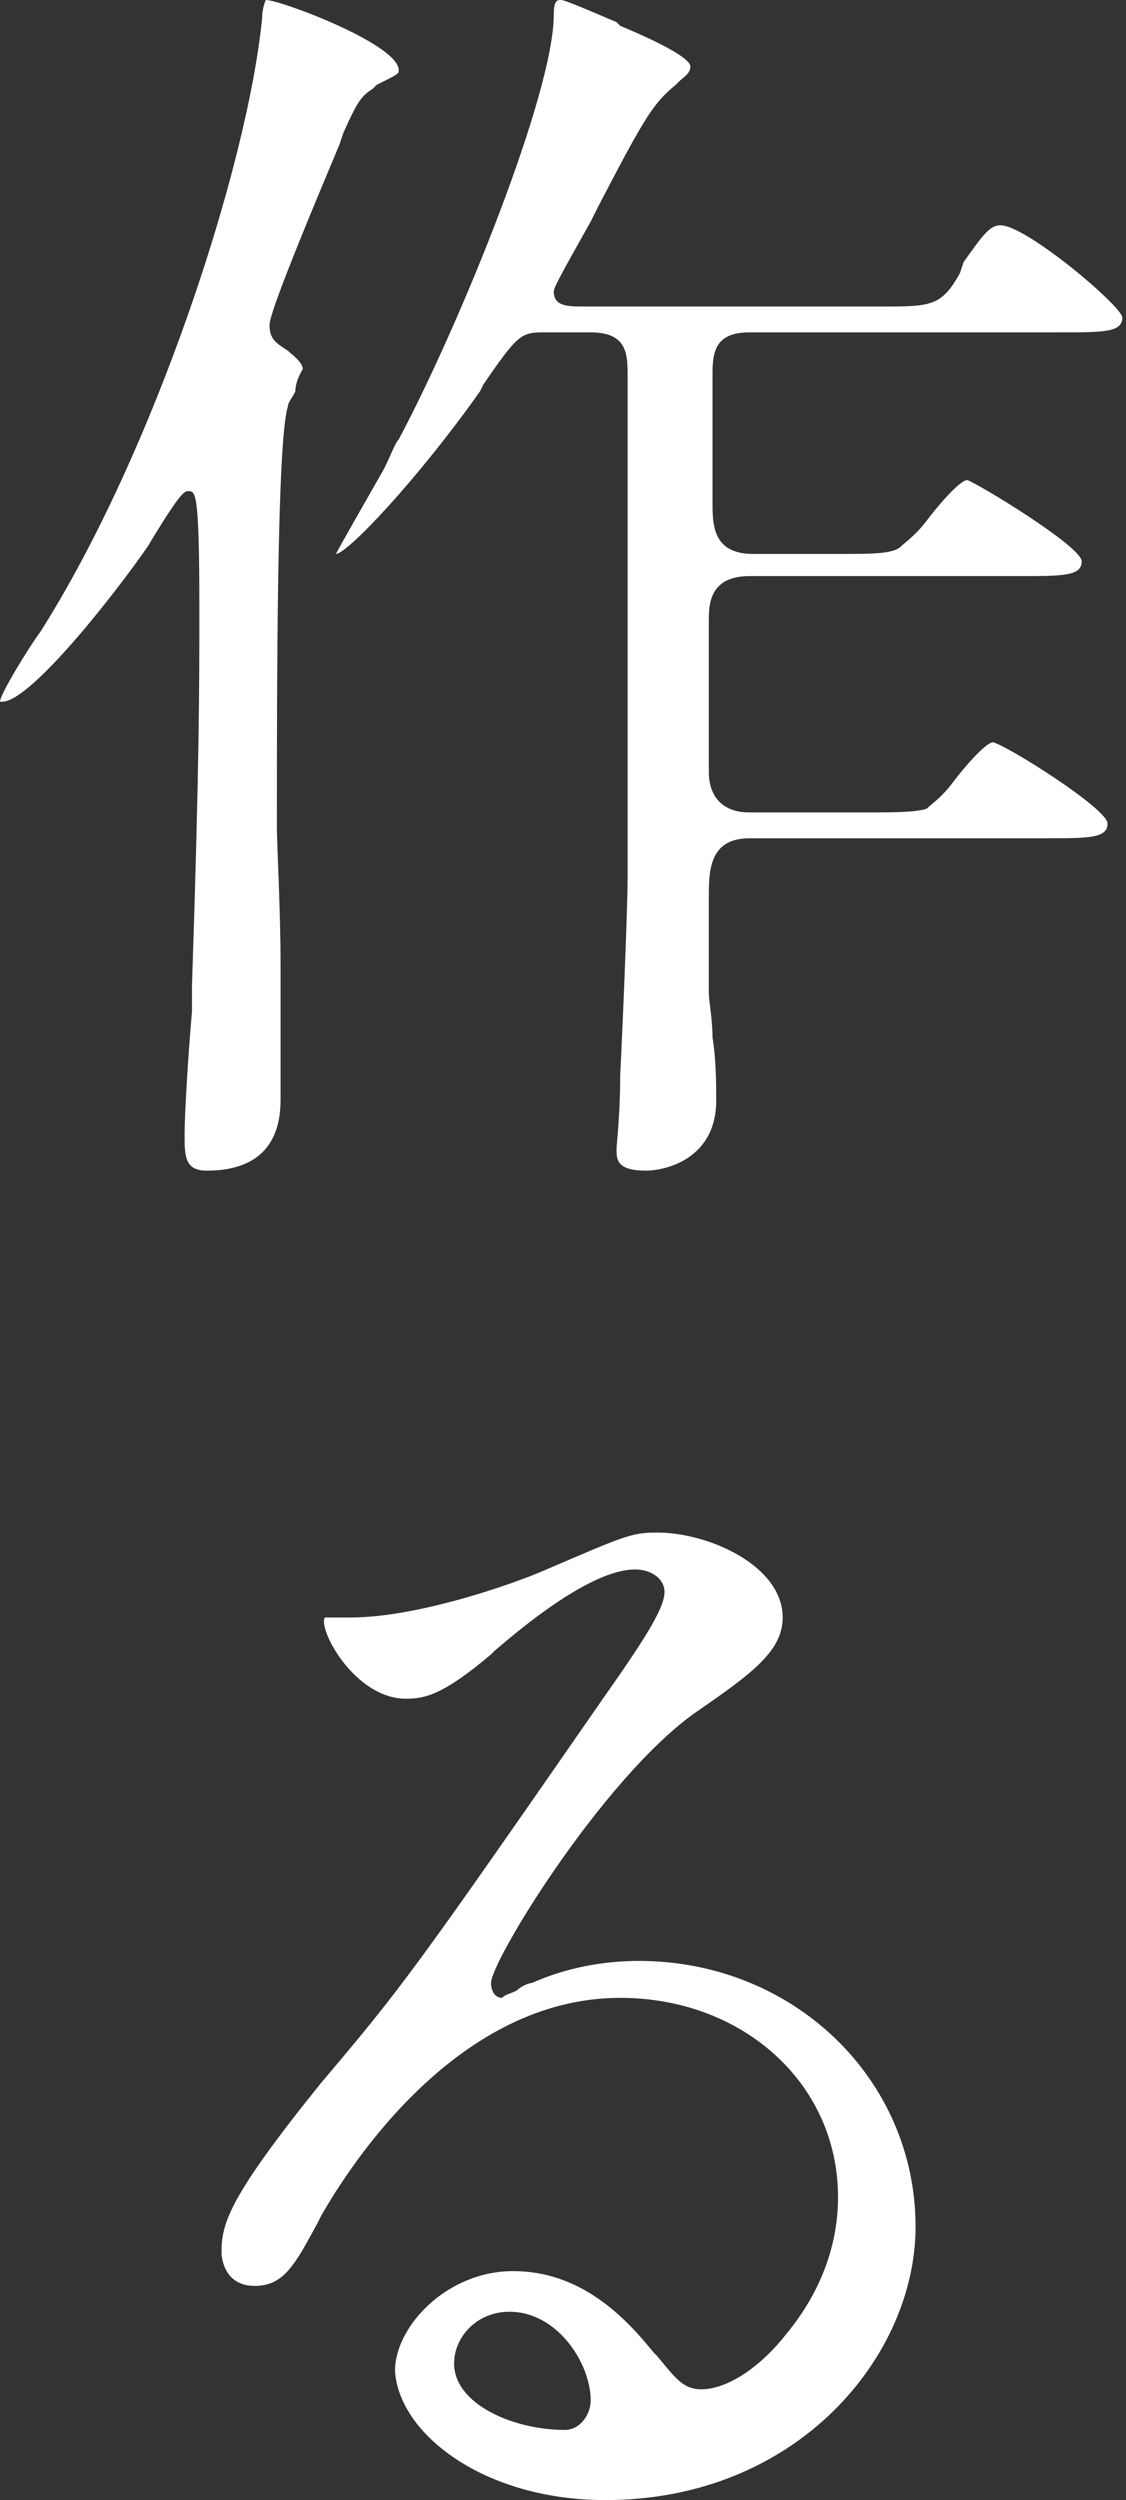
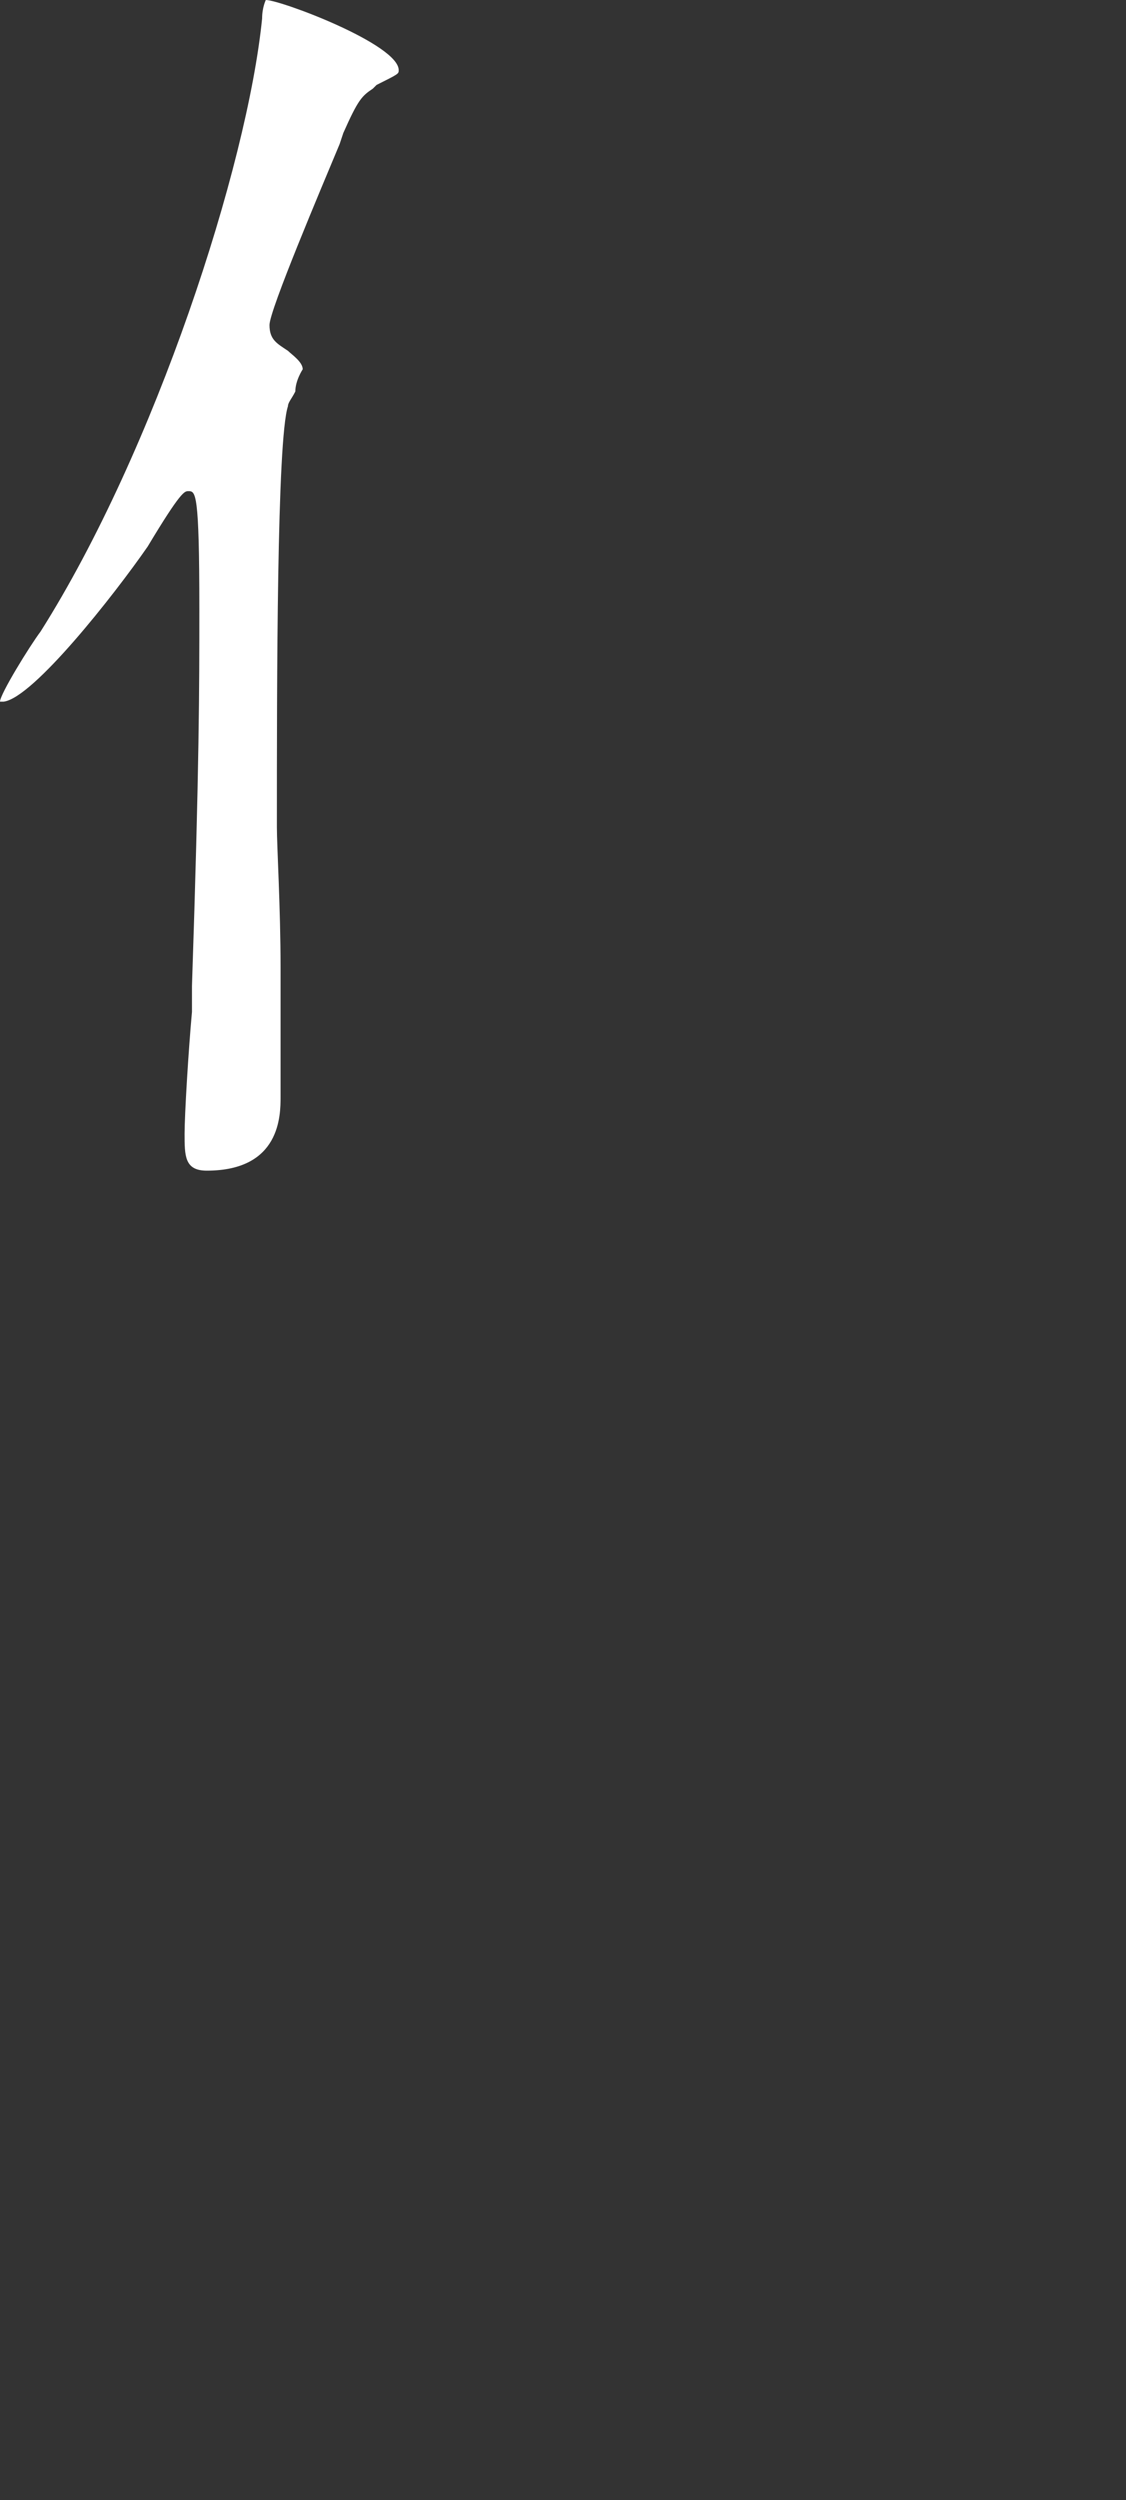
<svg xmlns="http://www.w3.org/2000/svg" version="1.1" id="レイヤー_1" x="0px" y="0px" viewBox="0 0 30.5 67.7" style="enable-background:new 0 0 30.5 67.7;" xml:space="preserve">
  <rect x="0" y="0" width="30.5" height="67.7" fill="#333333" stroke="none" />
  <style type="text/css">
	.st0{fill:#FFFFFF;}
</style>
-   <path class="st0" d="M16.4,67.7c5.2,0,8.4-3.9,8.4-7.4c0-4-3.3-7.2-7.5-7.2c-1,0-2,0.2-2.9,0.6c-0.1,0-0.3,0.1-0.4,0.2  c-0.2,0.1-0.3,0.1-0.4,0.2l0,0c-0.2,0-0.3-0.2-0.3-0.4c0-0.6,3-5.5,5.5-7.3c1.6-1.1,2.4-1.7,2.4-2.6c0-1.4-2-2.3-3.4-2.3  c-0.7,0-0.9,0.1-3,1c-0.9,0.4-3.5,1.3-5.3,1.3c-0.3,0-0.6,0-0.7,0C8.6,44.1,9.6,46,11,46c0.5,0,1-0.1,2.3-1.2l0.1-0.1  c0.7-0.6,2.6-2.2,3.8-2.2c0.5,0,0.8,0.3,0.8,0.6c0,0.4-0.4,1.1-1.6,2.8c-5.2,7.5-5.5,7.9-7.7,10.5C6.2,59.5,6,60.2,6,61  c0,0,0,0.9,0.9,0.9c0.8,0,1.1-0.6,1.7-1.7L8.7,60c0.8-1.4,3.7-5.9,8.1-5.9c3.3,0,5.9,2.3,5.9,5.4c0,1.8-0.9,3.1-1.4,3.7  c-0.7,0.9-1.6,1.5-2.3,1.5c-0.5,0-0.7-0.3-1.2-0.9l-0.1-0.1c-0.8-1-2-2.2-3.8-2.2c-1.8,0-3.2,1.5-3.2,2.7  C10.8,65.9,13.1,67.7,16.4,67.7z M13.8,62.6c1.3,0,2.2,1.4,2.2,2.4c0,0.4-0.3,0.8-0.7,0.8c-1.4,0-3-0.7-3-1.8  C12.3,63.3,12.9,62.6,13.8,62.6z" />
  <g>
-     <path class="st0" d="M27.1,6.1c-0.3,0-0.5,0.3-1,1L26,7.4c-0.5,0.9-0.8,0.9-2.1,0.9h-8.1c-0.4,0-0.8,0-0.8-0.4c0-0.1,0.1-0.3,1-1.9   c0.1-0.2,0.2-0.4,0.2-0.4c1.3-2.5,1.5-2.8,2.1-3.3c0,0,0.1-0.1,0.1-0.1c0.1-0.1,0.3-0.2,0.3-0.4c0-0.2-0.7-0.6-1.9-1.1l-0.1-0.1   C16,0.3,15.3,0,15.2,0C15.1,0,15,0,15,0.4c0,2.1-2.5,8.3-4.2,11.5c-0.1,0.1-0.2,0.4-0.4,0.8c-0.4,0.7-1.2,2.1-1.3,2.3c0,0,0,0,0,0   c0.3,0,2.2-2,3.9-4.4l0.1-0.2C14,9.1,14.1,9,14.7,9h1.3c1,0,1,0.6,1,1.2c0,0.8,0,1.7,0,2.8c0,3.7,0,8.3,0,10.8   c0,0.6-0.1,3.3-0.2,5.3c0,1.1-0.1,1.9-0.1,2c0,0.3,0,0.6,0.8,0.6c0.5,0,1.9-0.3,1.9-1.9c0-0.4,0-1.1-0.1-1.7c0-0.5-0.1-1-0.1-1.2   c0-0.2,0-0.6,0-1.1c0-0.6,0-1.2,0-1.5c0-0.7,0-1.6,1.1-1.6h8c1.2,0,1.7,0,1.7-0.4c0-0.4-2.7-2.1-3.1-2.2c-0.2,0-0.8,0.7-1.1,1.1   c-0.3,0.4-0.6,0.6-0.7,0.7c-0.3,0.1-0.9,0.1-1.7,0.1h-3.1c-0.7,0-1.1-0.4-1.1-1.1v-4.1c0-0.4,0-1.2,1.1-1.2h7.3   c1.2,0,1.7,0,1.7-0.4c0-0.4-2.8-2.1-3.1-2.2c-0.2,0-0.8,0.7-1.1,1.1c-0.3,0.4-0.6,0.6-0.7,0.7C24.2,15,23.6,15,22.8,15h-2.4   c-1.1,0-1.1-0.8-1.1-1.4c0-0.7,0-2.9,0-3.5c0-0.6,0.1-1.1,1-1.1h8.4c1.2,0,1.7,0,1.7-0.4C30.4,8.3,27.8,6.1,27.1,6.1z" />
    <path class="st0" d="M7.2,0C7.2,0,7.1,0.2,7.1,0.5c-0.4,4-2.9,11.7-6,16.6C0.8,17.5,0,18.8,0,19c0,0,0.1,0,0.1,0   c0.8-0.1,3-2.9,3.9-4.2c0.9-1.5,1-1.5,1.1-1.5c0.2,0,0.3,0,0.3,3.2c0,2.1,0,4.2-0.2,10.2c0,0.1,0,0.4,0,0.7   c-0.1,1.1-0.2,2.8-0.2,3.3c0,0.6,0,1,0.6,1c2,0,2-1.5,2-2c0-0.5,0-2,0-3.5c0-1.6-0.1-3.3-0.1-3.8c0-3.9,0-10.5,0.3-11.4   c0-0.1,0.1-0.2,0.2-0.4C8,10.3,8.2,10,8.2,10c0-0.2-0.3-0.4-0.4-0.5C7.5,9.3,7.3,9.2,7.3,8.8c0-0.4,1.4-3.7,1.9-4.9l0.1-0.3   c0.4-0.9,0.5-1,0.8-1.2l0.1-0.1C10.8,2,10.8,2,10.8,1.9C10.8,1.2,7.6,0,7.2,0z" />
  </g>
</svg>